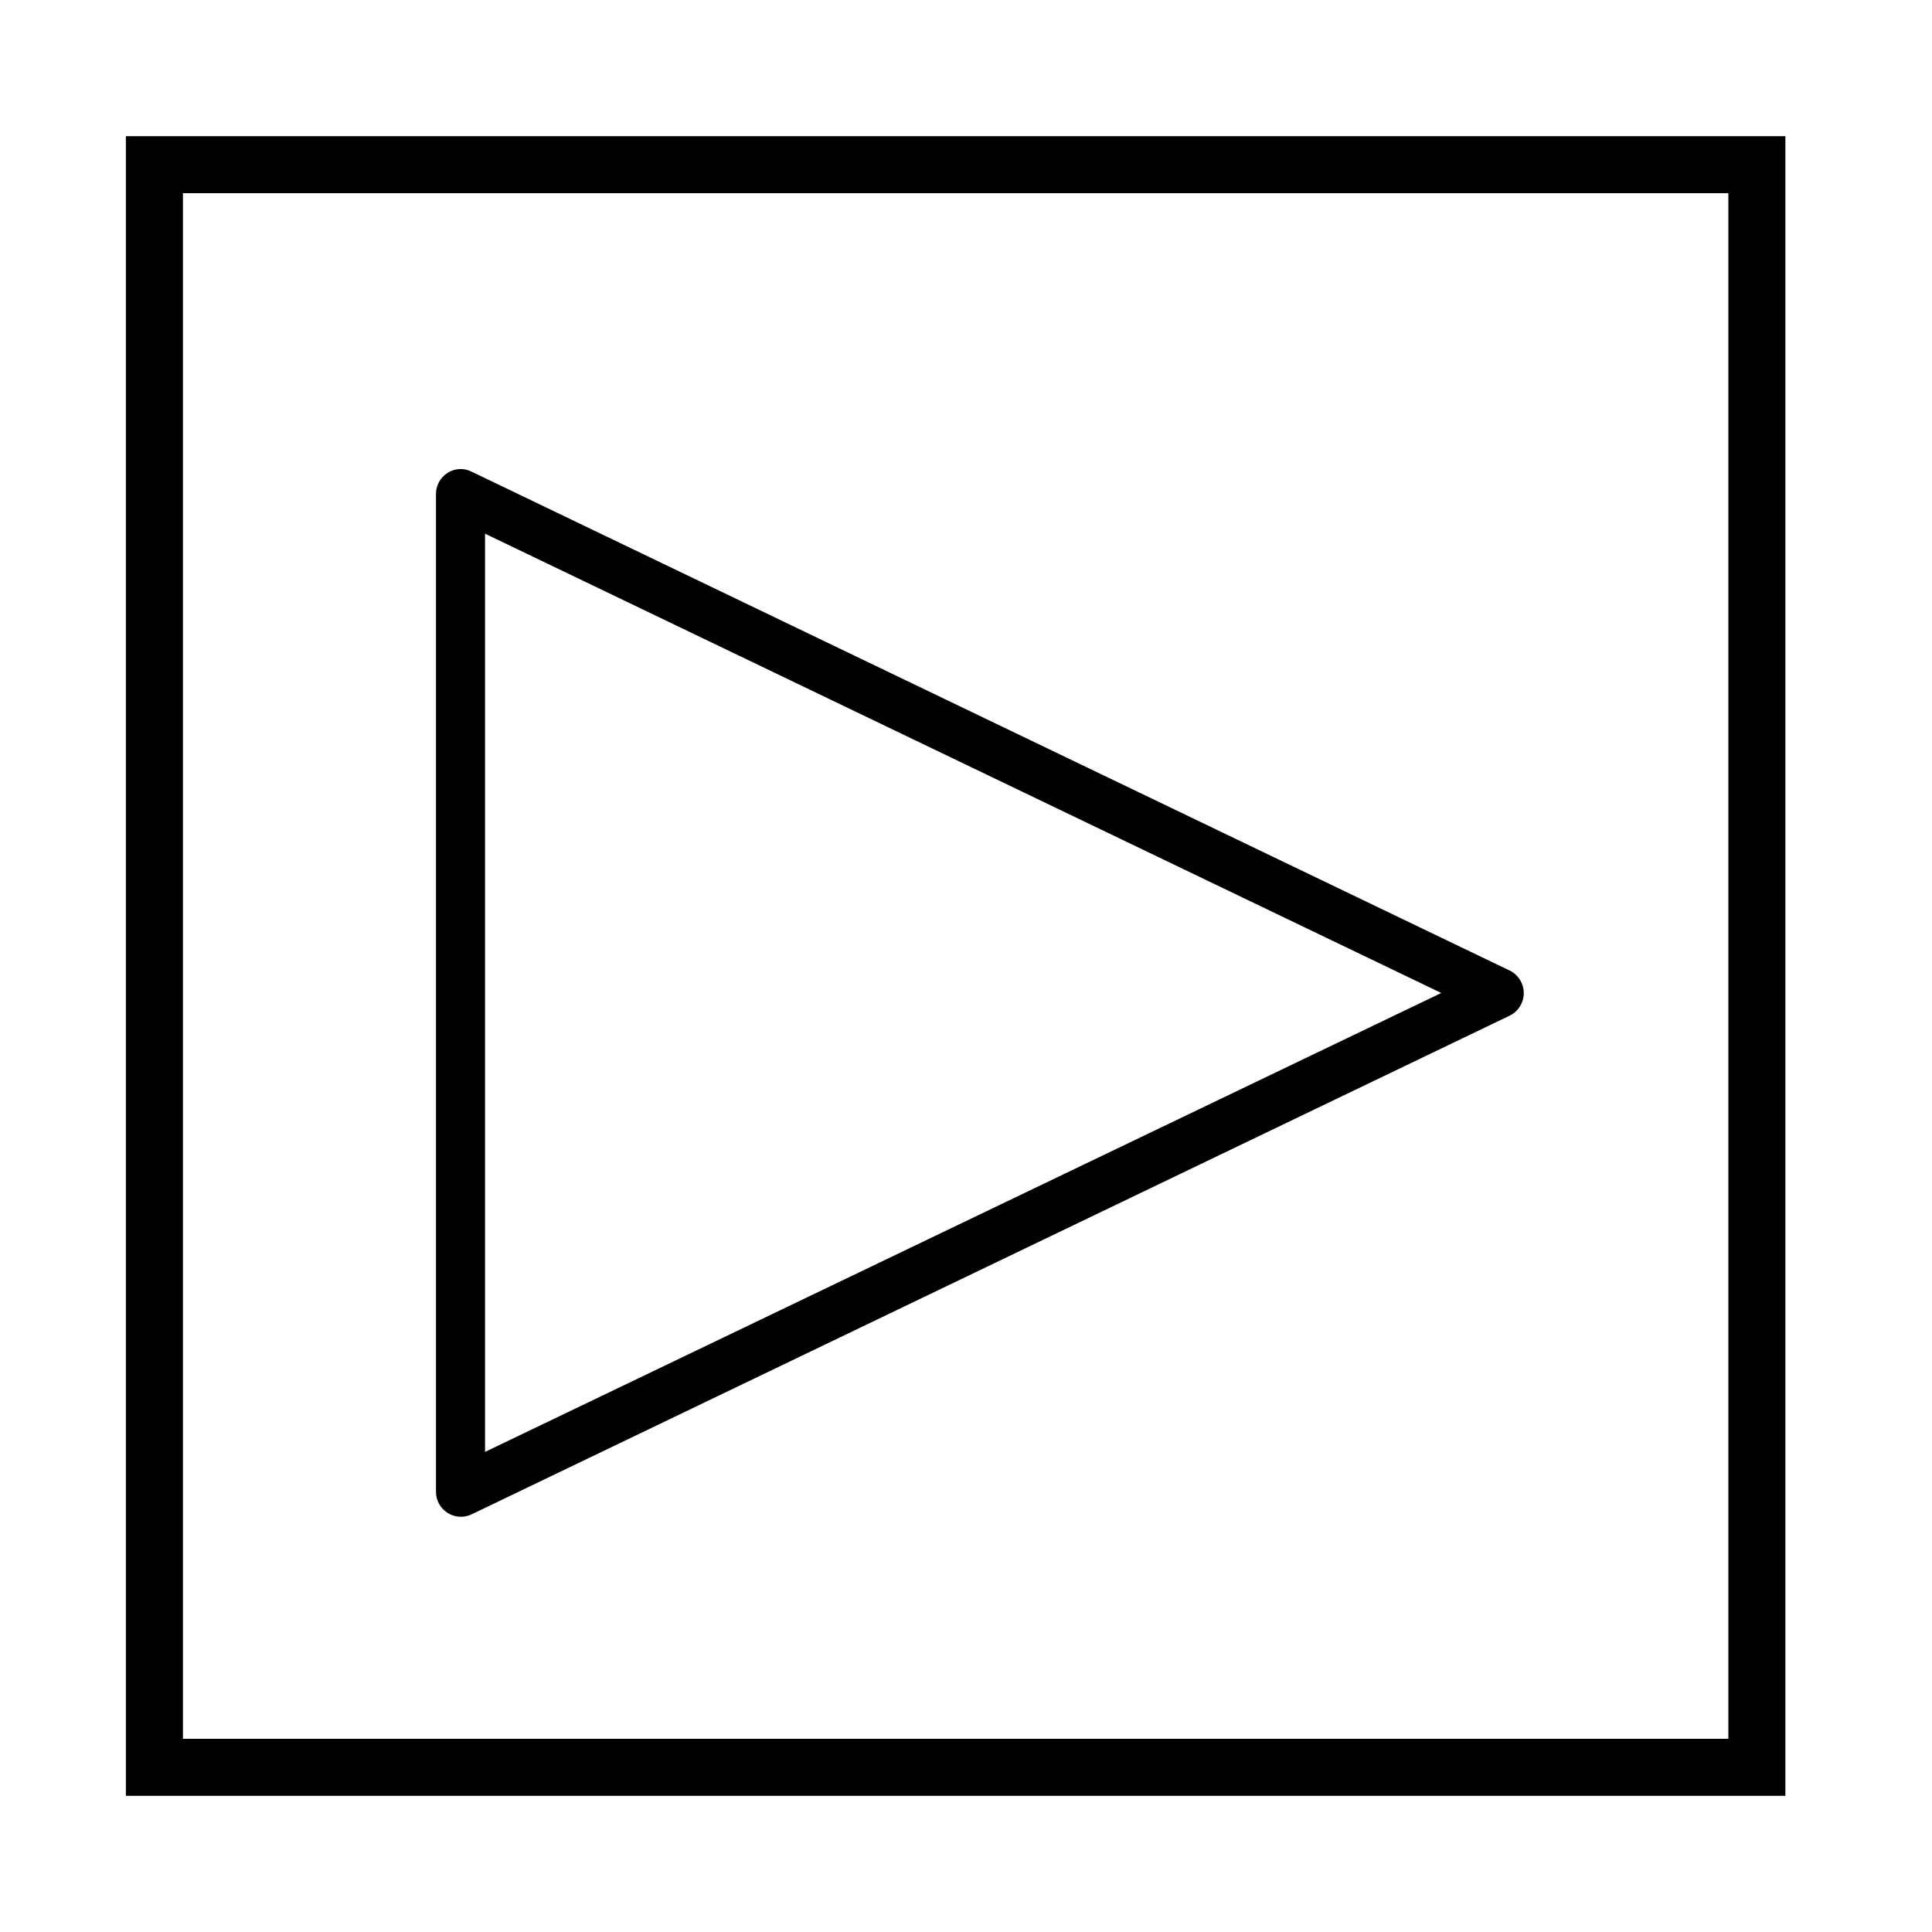
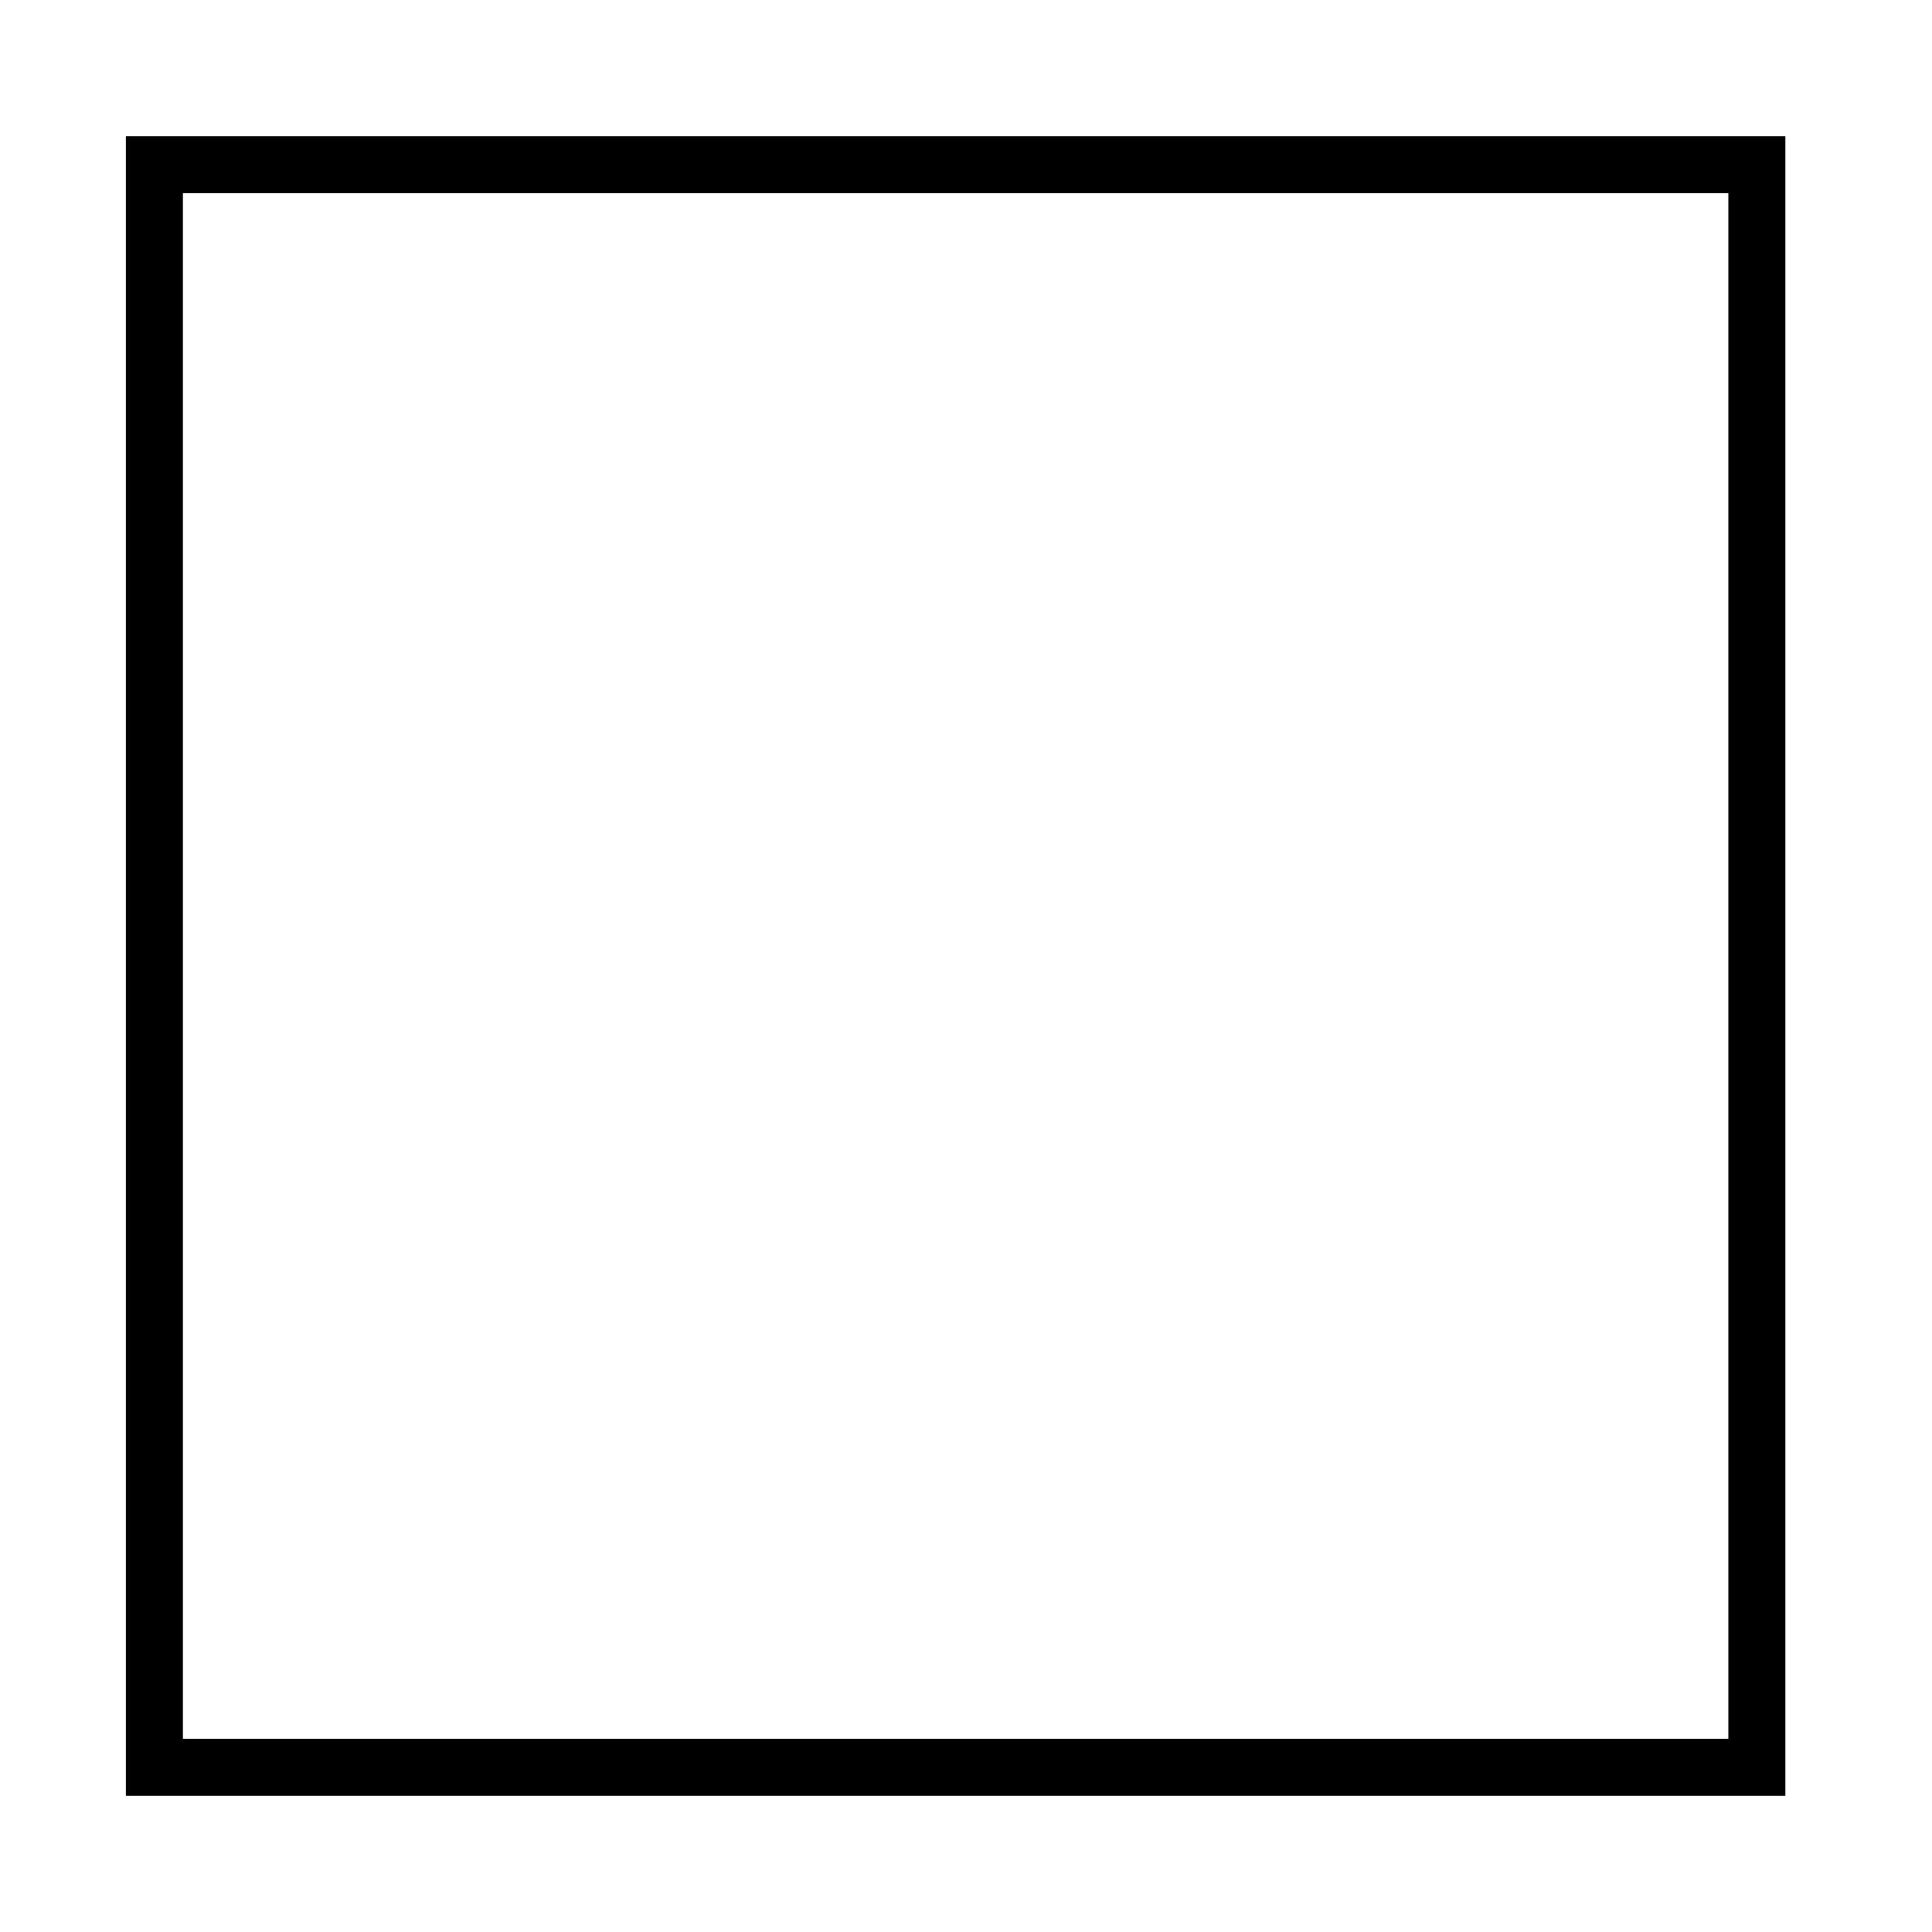
<svg xmlns="http://www.w3.org/2000/svg" fill="#000000" width="800px" height="800px" version="1.1" viewBox="144 144 512 512">
  <g>
-     <path d="m269.01 269.01 275.08 132.2h0.004c2.277 1.117 3.719 3.434 3.719 5.973 0 2.535-1.441 4.852-3.719 5.969l-275.08 132.15c-2.047 0.988-4.457 0.855-6.379-0.352-1.926-1.207-3.094-3.32-3.094-5.594v-264.45c-0.004-2.269 1.156-4.379 3.074-5.594 1.055-0.664 2.277-1.016 3.527-1.008 1 0.004 1.984 0.246 2.871 0.707zm256.94 138.14-253.41-121.72v243.34z" />
    <path d="m617.14 619.91h-439.78v-439.82h439.78zm-424.66-15.113h409.55v-409.6h-409.55z" />
  </g>
</svg>